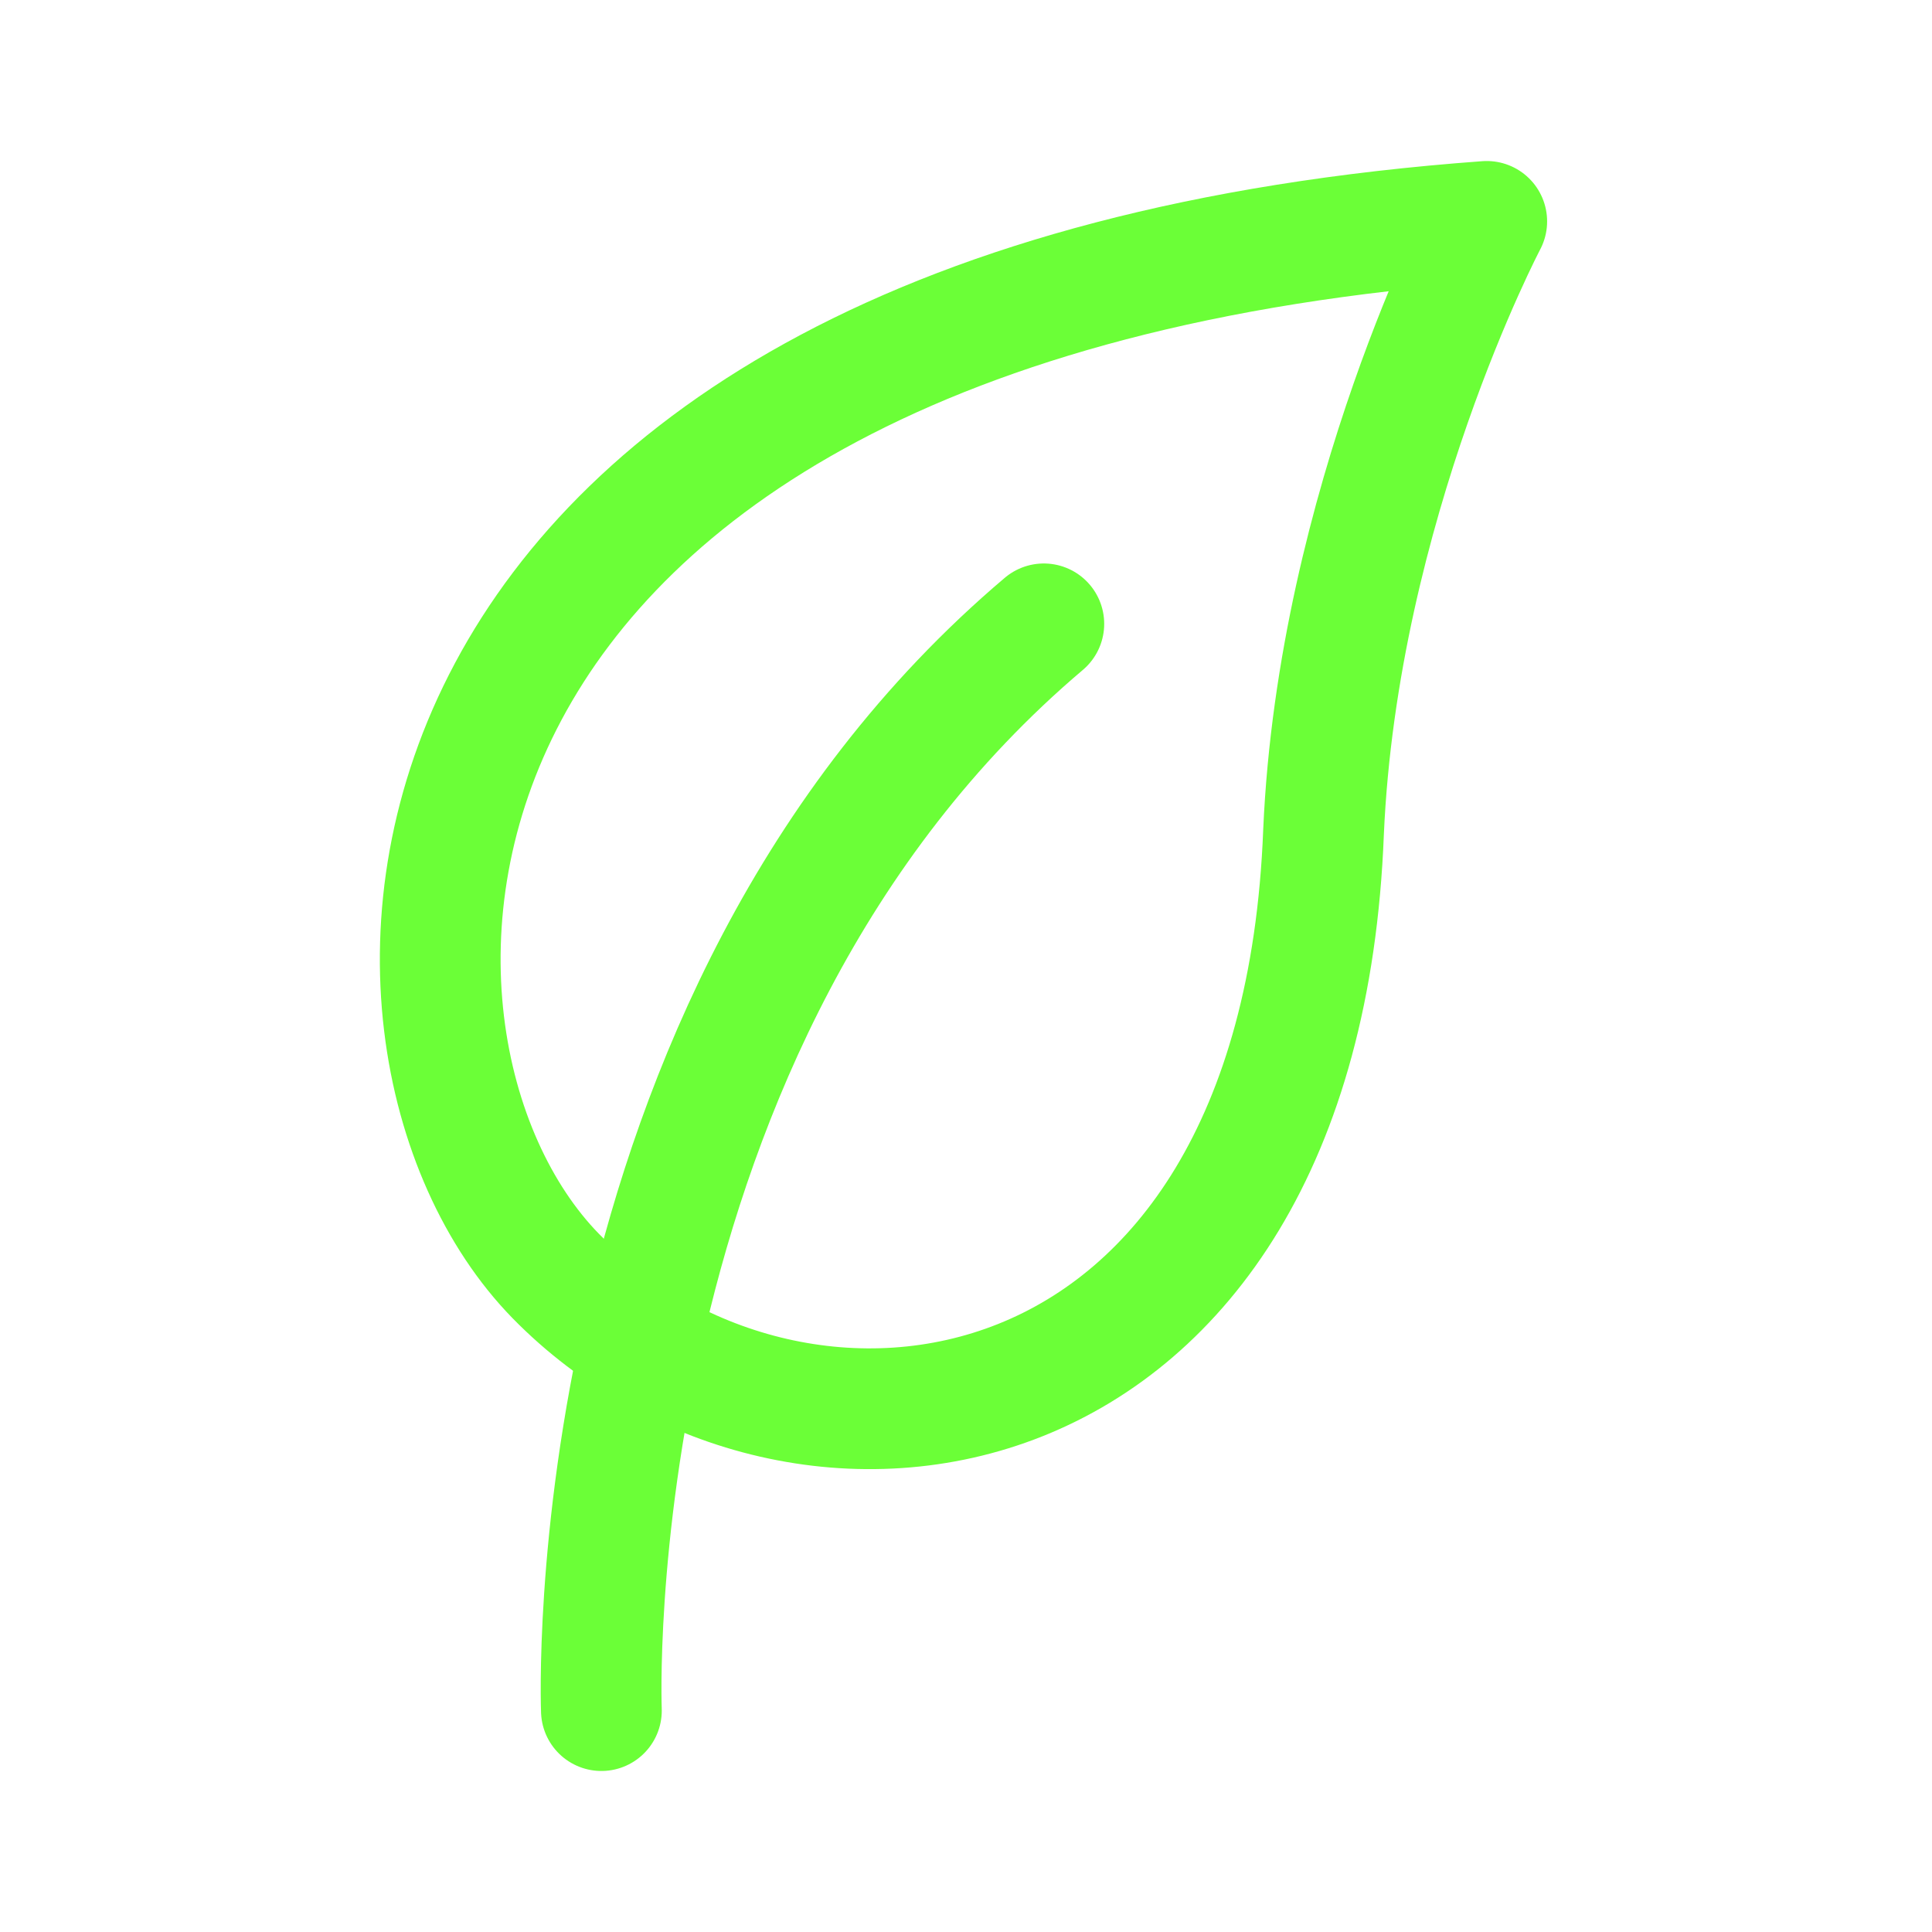
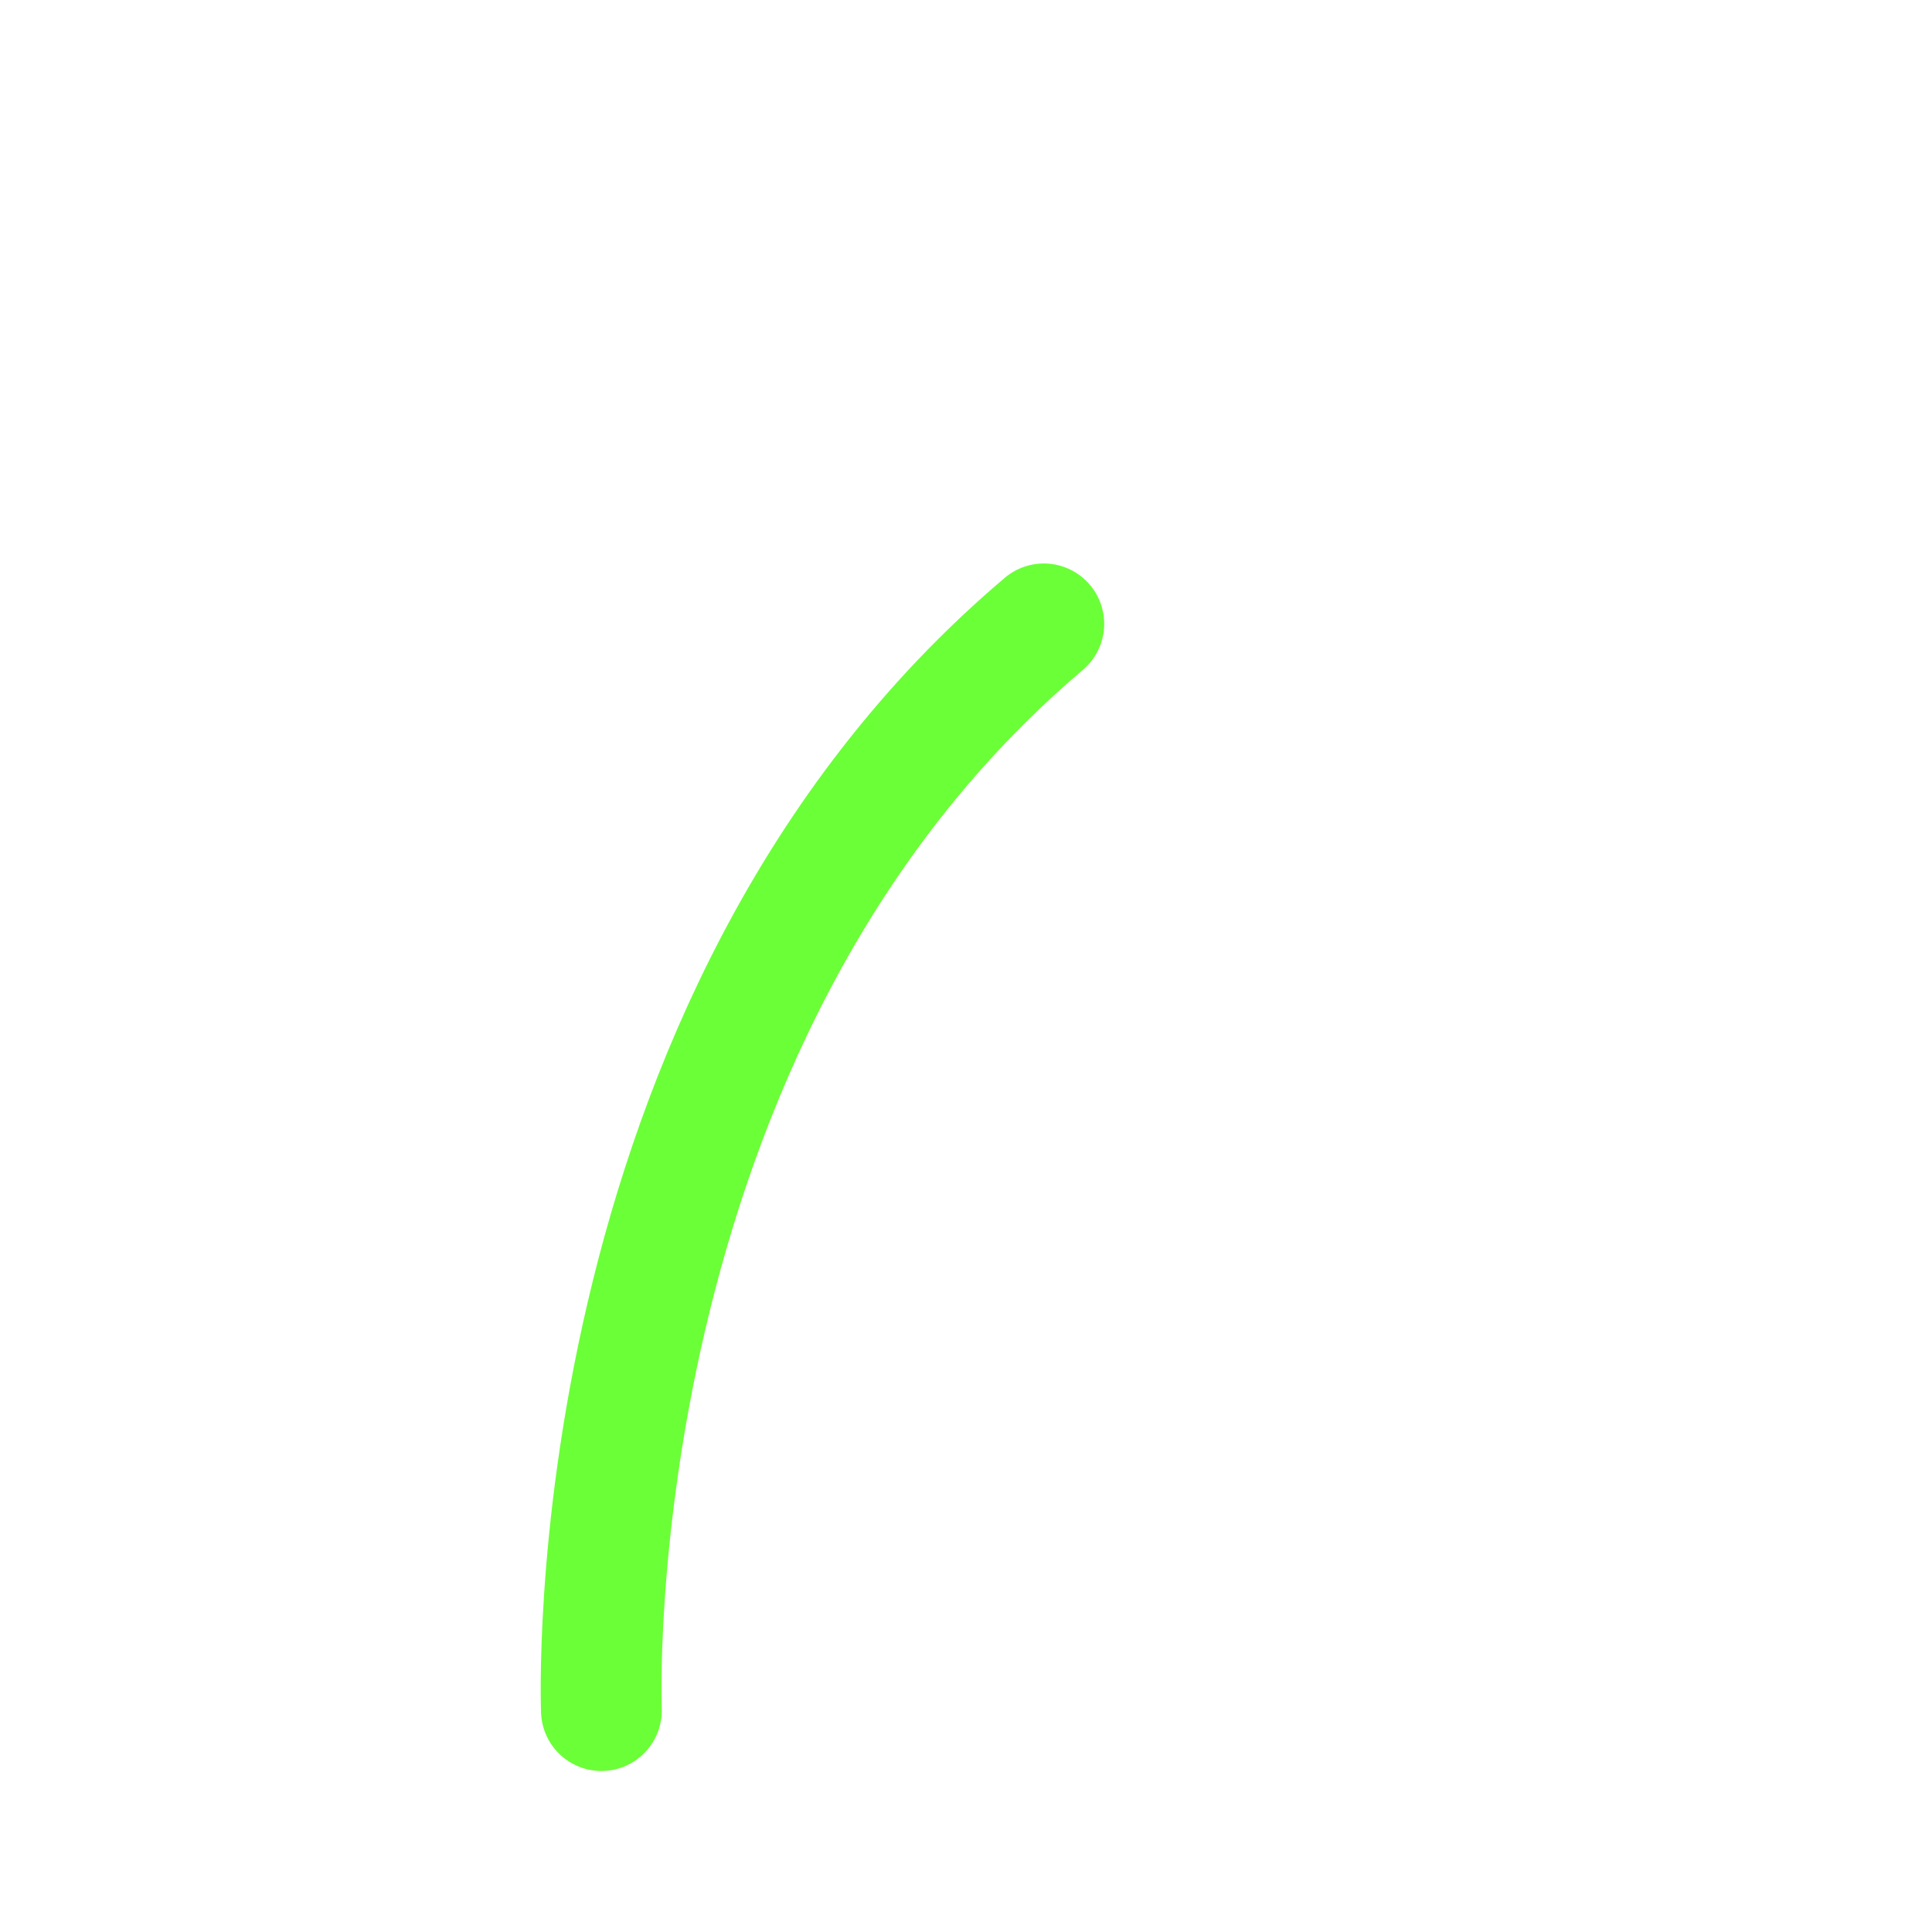
<svg xmlns="http://www.w3.org/2000/svg" width="32" height="32" viewBox="0 0 32 32" fill="none">
-   <path d="M9.204 21.134C5.388 17.227 5.786 5.046 24.625 3.667C24.625 3.667 22.161 8.34 21.922 13.779C21.525 24.121 13.178 25.194 9.204 21.134Z" stroke="#6BFF37" stroke-width="2" stroke-miterlimit="10" stroke-linecap="round" stroke-linejoin="round" />
  <path d="M9.961 28.333C9.961 28.333 9.503 16.928 17.289 10.333" stroke="#6BFF37" stroke-width="2" stroke-miterlimit="10" stroke-linecap="round" stroke-linejoin="round" />
</svg>